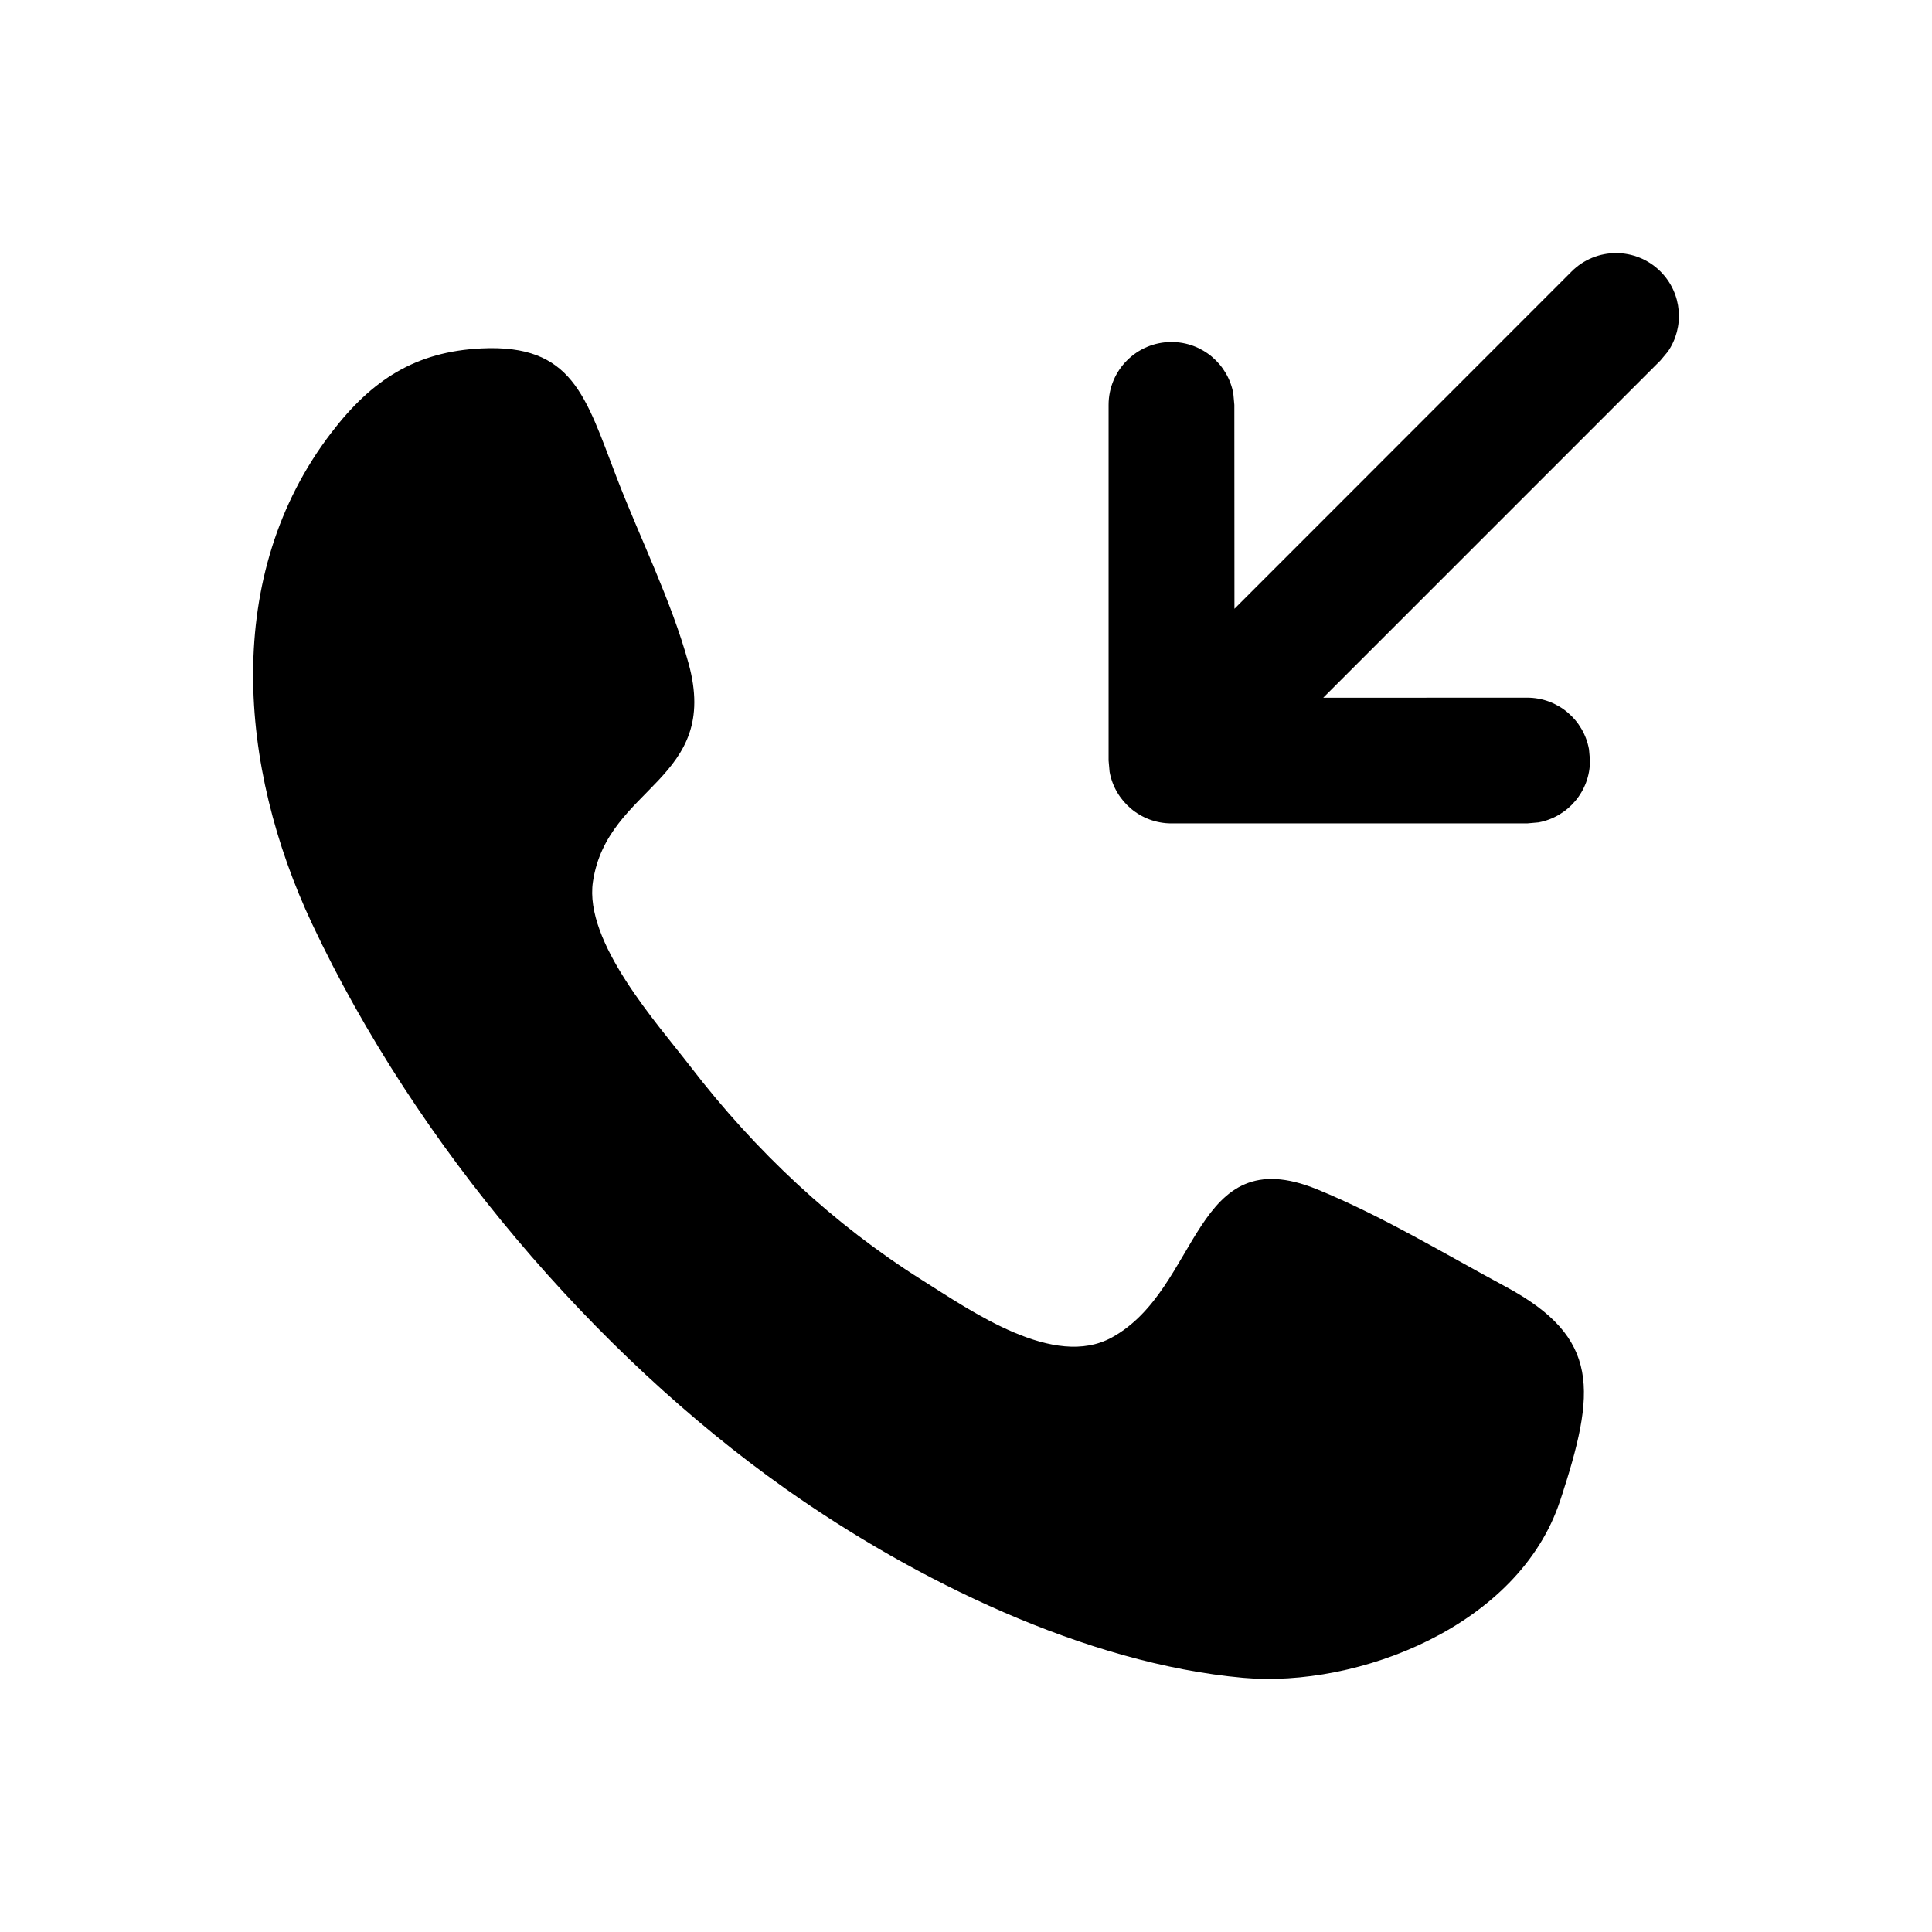
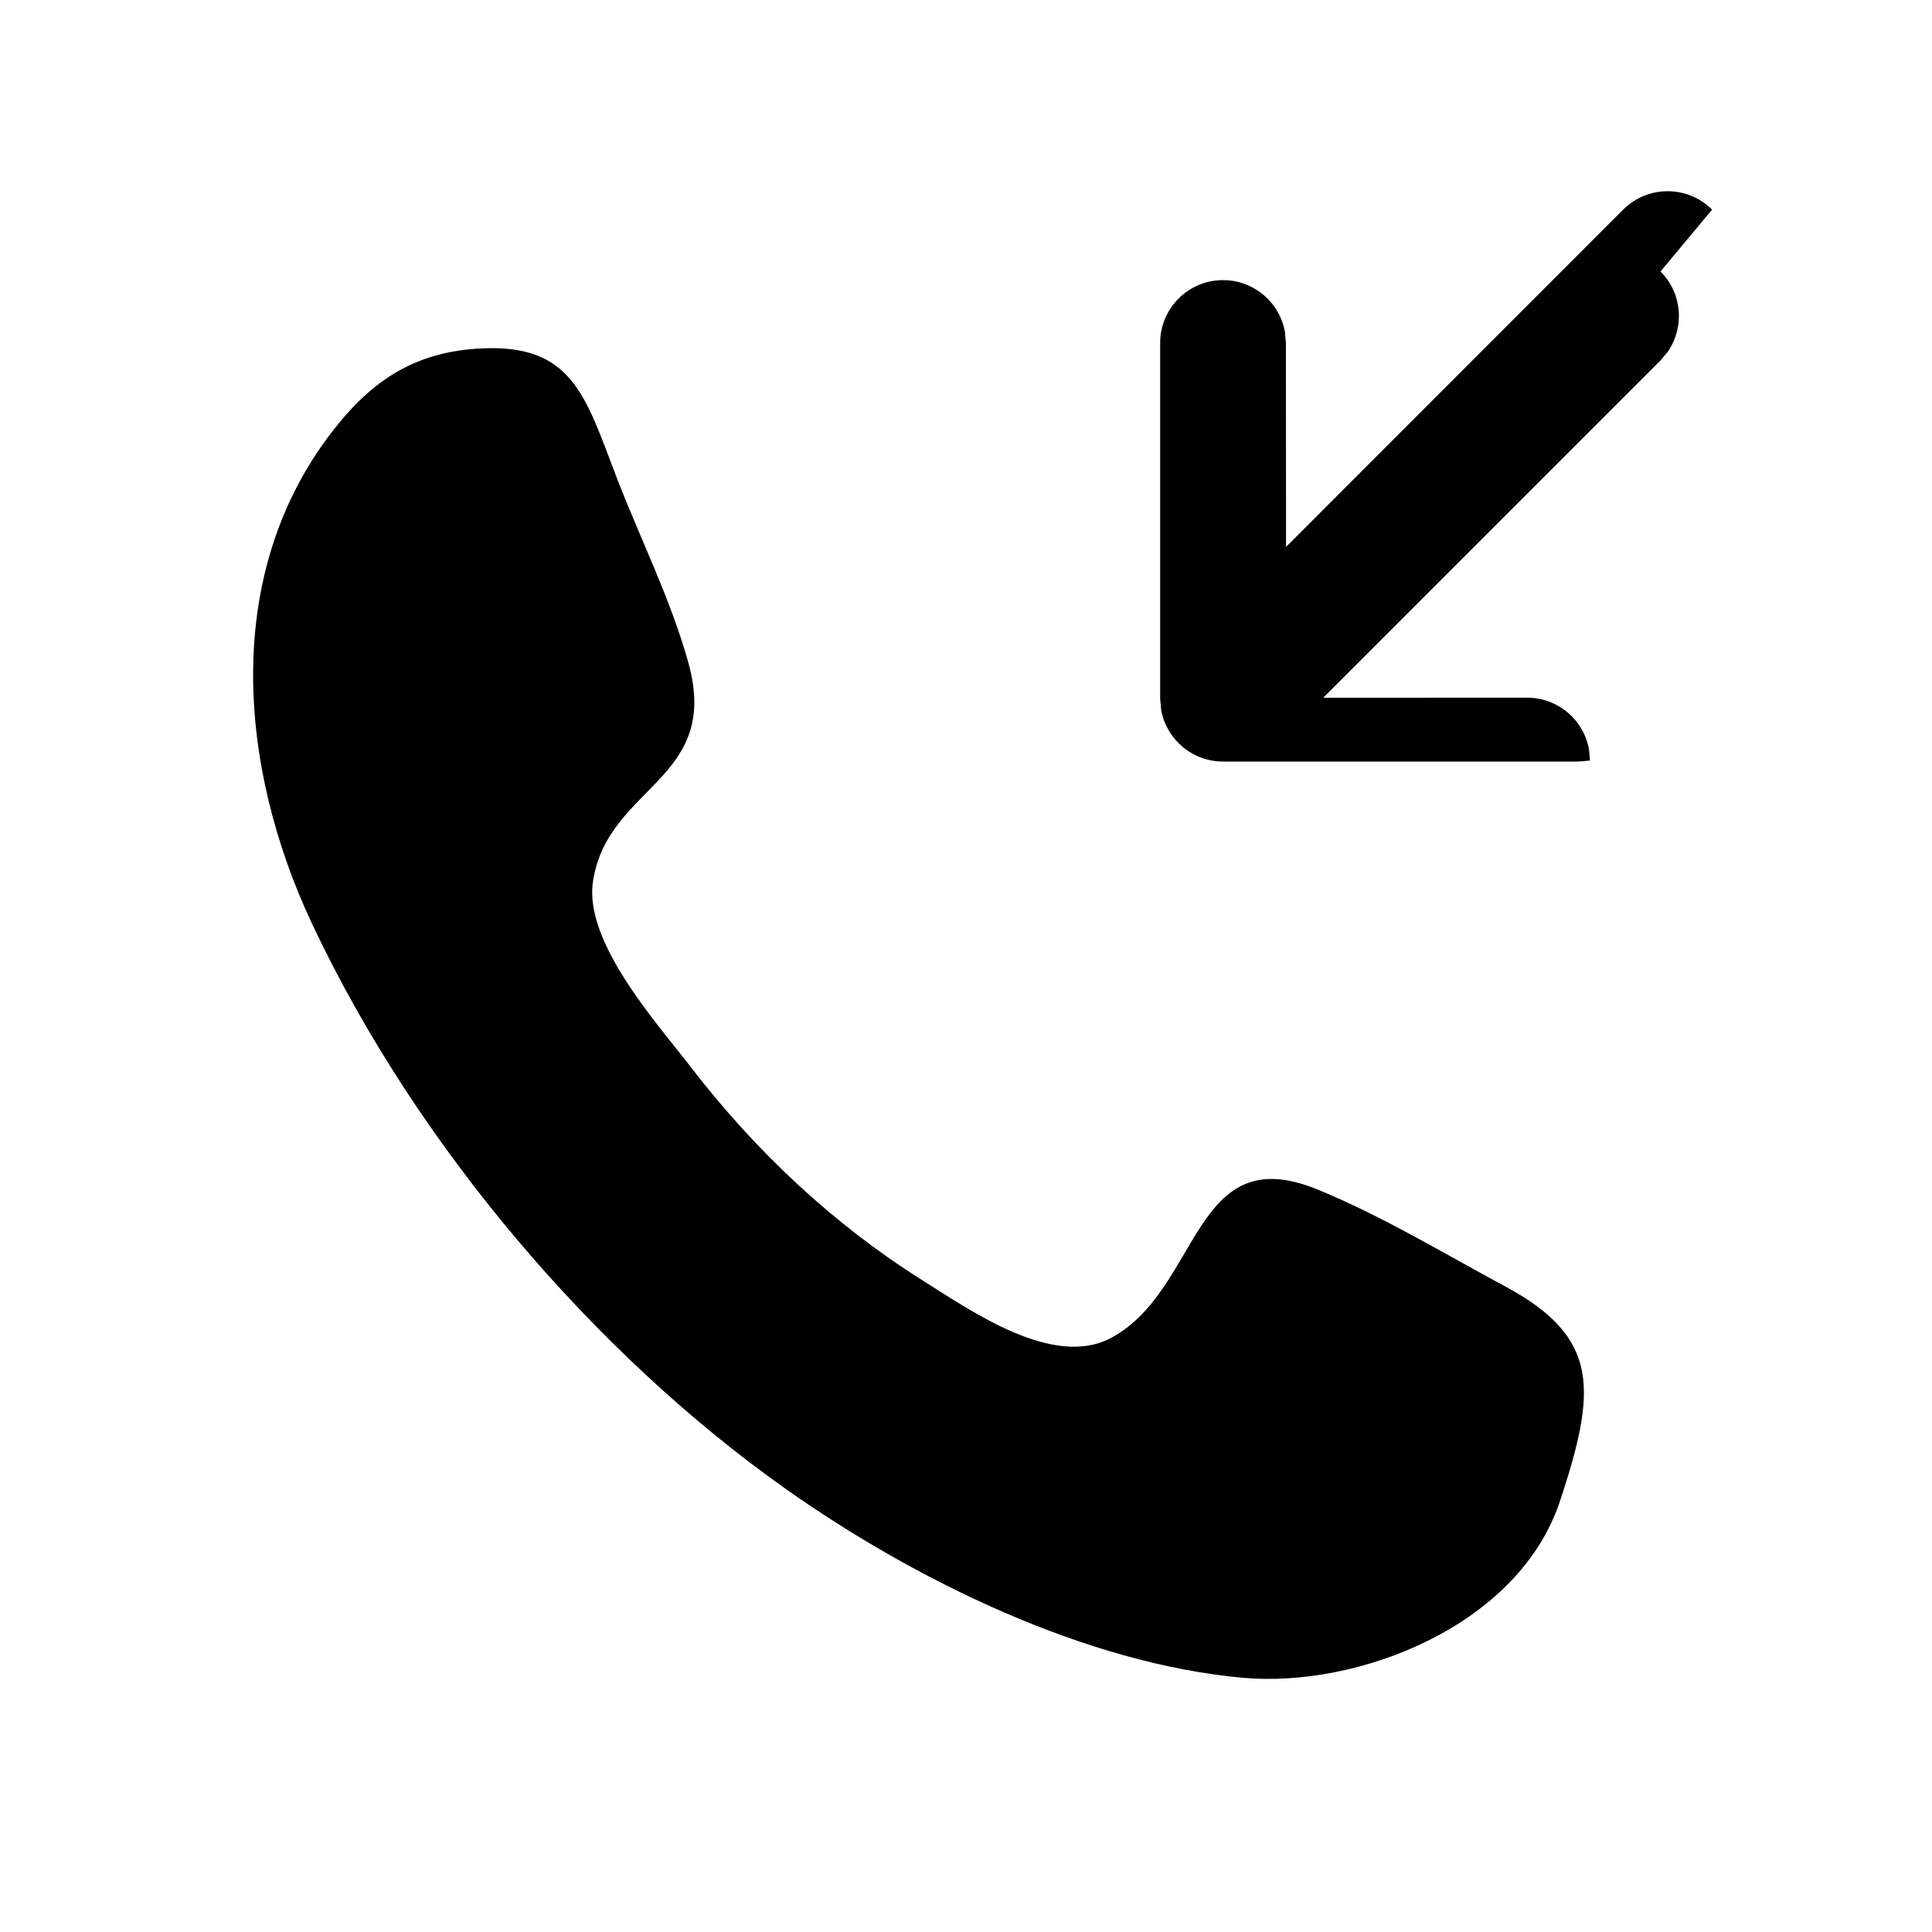
<svg xmlns="http://www.w3.org/2000/svg" fill="#000000" width="800px" height="800px" version="1.1" viewBox="144 144 512 512">
-   <path d="m584.05 215.95c5.785 5.785 6.426 14.762 1.93 21.258l-1.93 2.309-89.383 89.395 54.039-0.023c8.18 0 14.98 5.894 16.391 13.668l0.27 2.996c0 8.18-5.894 14.984-13.668 16.395l-2.992 0.266h-94.258c-8.18 0-14.98-5.891-16.395-13.664l-0.266-2.996v-94.254c0-9.203 7.457-16.664 16.66-16.664 8.18 0 14.984 5.894 16.395 13.668l0.27 2.996 0.027 54.035 89.348-89.383c6.504-6.508 17.055-6.508 23.562 0zm-26.621 325.8c-10.934 33.148-53.559 49.633-84.031 46.883-41.613-3.738-86.898-25.816-121.27-50.129-50.527-35.738-97.832-91.039-125.43-149.7-19.492-41.453-23.867-92.402 5.148-130.18 10.719-13.992 22.289-21.445 39.734-22.293 24.145-1.172 27.555 12.629 35.832 34.188 6.184 16.082 14.438 32.516 19.043 49.211 8.629 31.176-21.512 32.445-25.32 57.934-2.398 16.059 17.07 37.594 25.887 49.047 17.211 22.406 37.922 41.777 61.293 56.496 13.379 8.418 35.012 23.629 50.34 15.238 23.582-12.91 21.348-52.738 54.383-39.266 17.094 6.981 33.621 17 49.965 25.793 25.203 13.566 24.027 27.625 14.434 56.781l0.668-2.121 0.32-0.867c-0.094 0.281-0.188 0.57-0.289 0.875z" fill-rule="evenodd" />
+   <path d="m584.05 215.95c5.785 5.785 6.426 14.762 1.93 21.258l-1.93 2.309-89.383 89.395 54.039-0.023c8.18 0 14.98 5.894 16.391 13.668l0.27 2.996l-2.992 0.266h-94.258c-8.18 0-14.98-5.891-16.395-13.664l-0.266-2.996v-94.254c0-9.203 7.457-16.664 16.66-16.664 8.18 0 14.984 5.894 16.395 13.668l0.27 2.996 0.027 54.035 89.348-89.383c6.504-6.508 17.055-6.508 23.562 0zm-26.621 325.8c-10.934 33.148-53.559 49.633-84.031 46.883-41.613-3.738-86.898-25.816-121.27-50.129-50.527-35.738-97.832-91.039-125.43-149.7-19.492-41.453-23.867-92.402 5.148-130.18 10.719-13.992 22.289-21.445 39.734-22.293 24.145-1.172 27.555 12.629 35.832 34.188 6.184 16.082 14.438 32.516 19.043 49.211 8.629 31.176-21.512 32.445-25.32 57.934-2.398 16.059 17.07 37.594 25.887 49.047 17.211 22.406 37.922 41.777 61.293 56.496 13.379 8.418 35.012 23.629 50.34 15.238 23.582-12.91 21.348-52.738 54.383-39.266 17.094 6.981 33.621 17 49.965 25.793 25.203 13.566 24.027 27.625 14.434 56.781l0.668-2.121 0.32-0.867c-0.094 0.281-0.188 0.57-0.289 0.875z" fill-rule="evenodd" />
</svg>